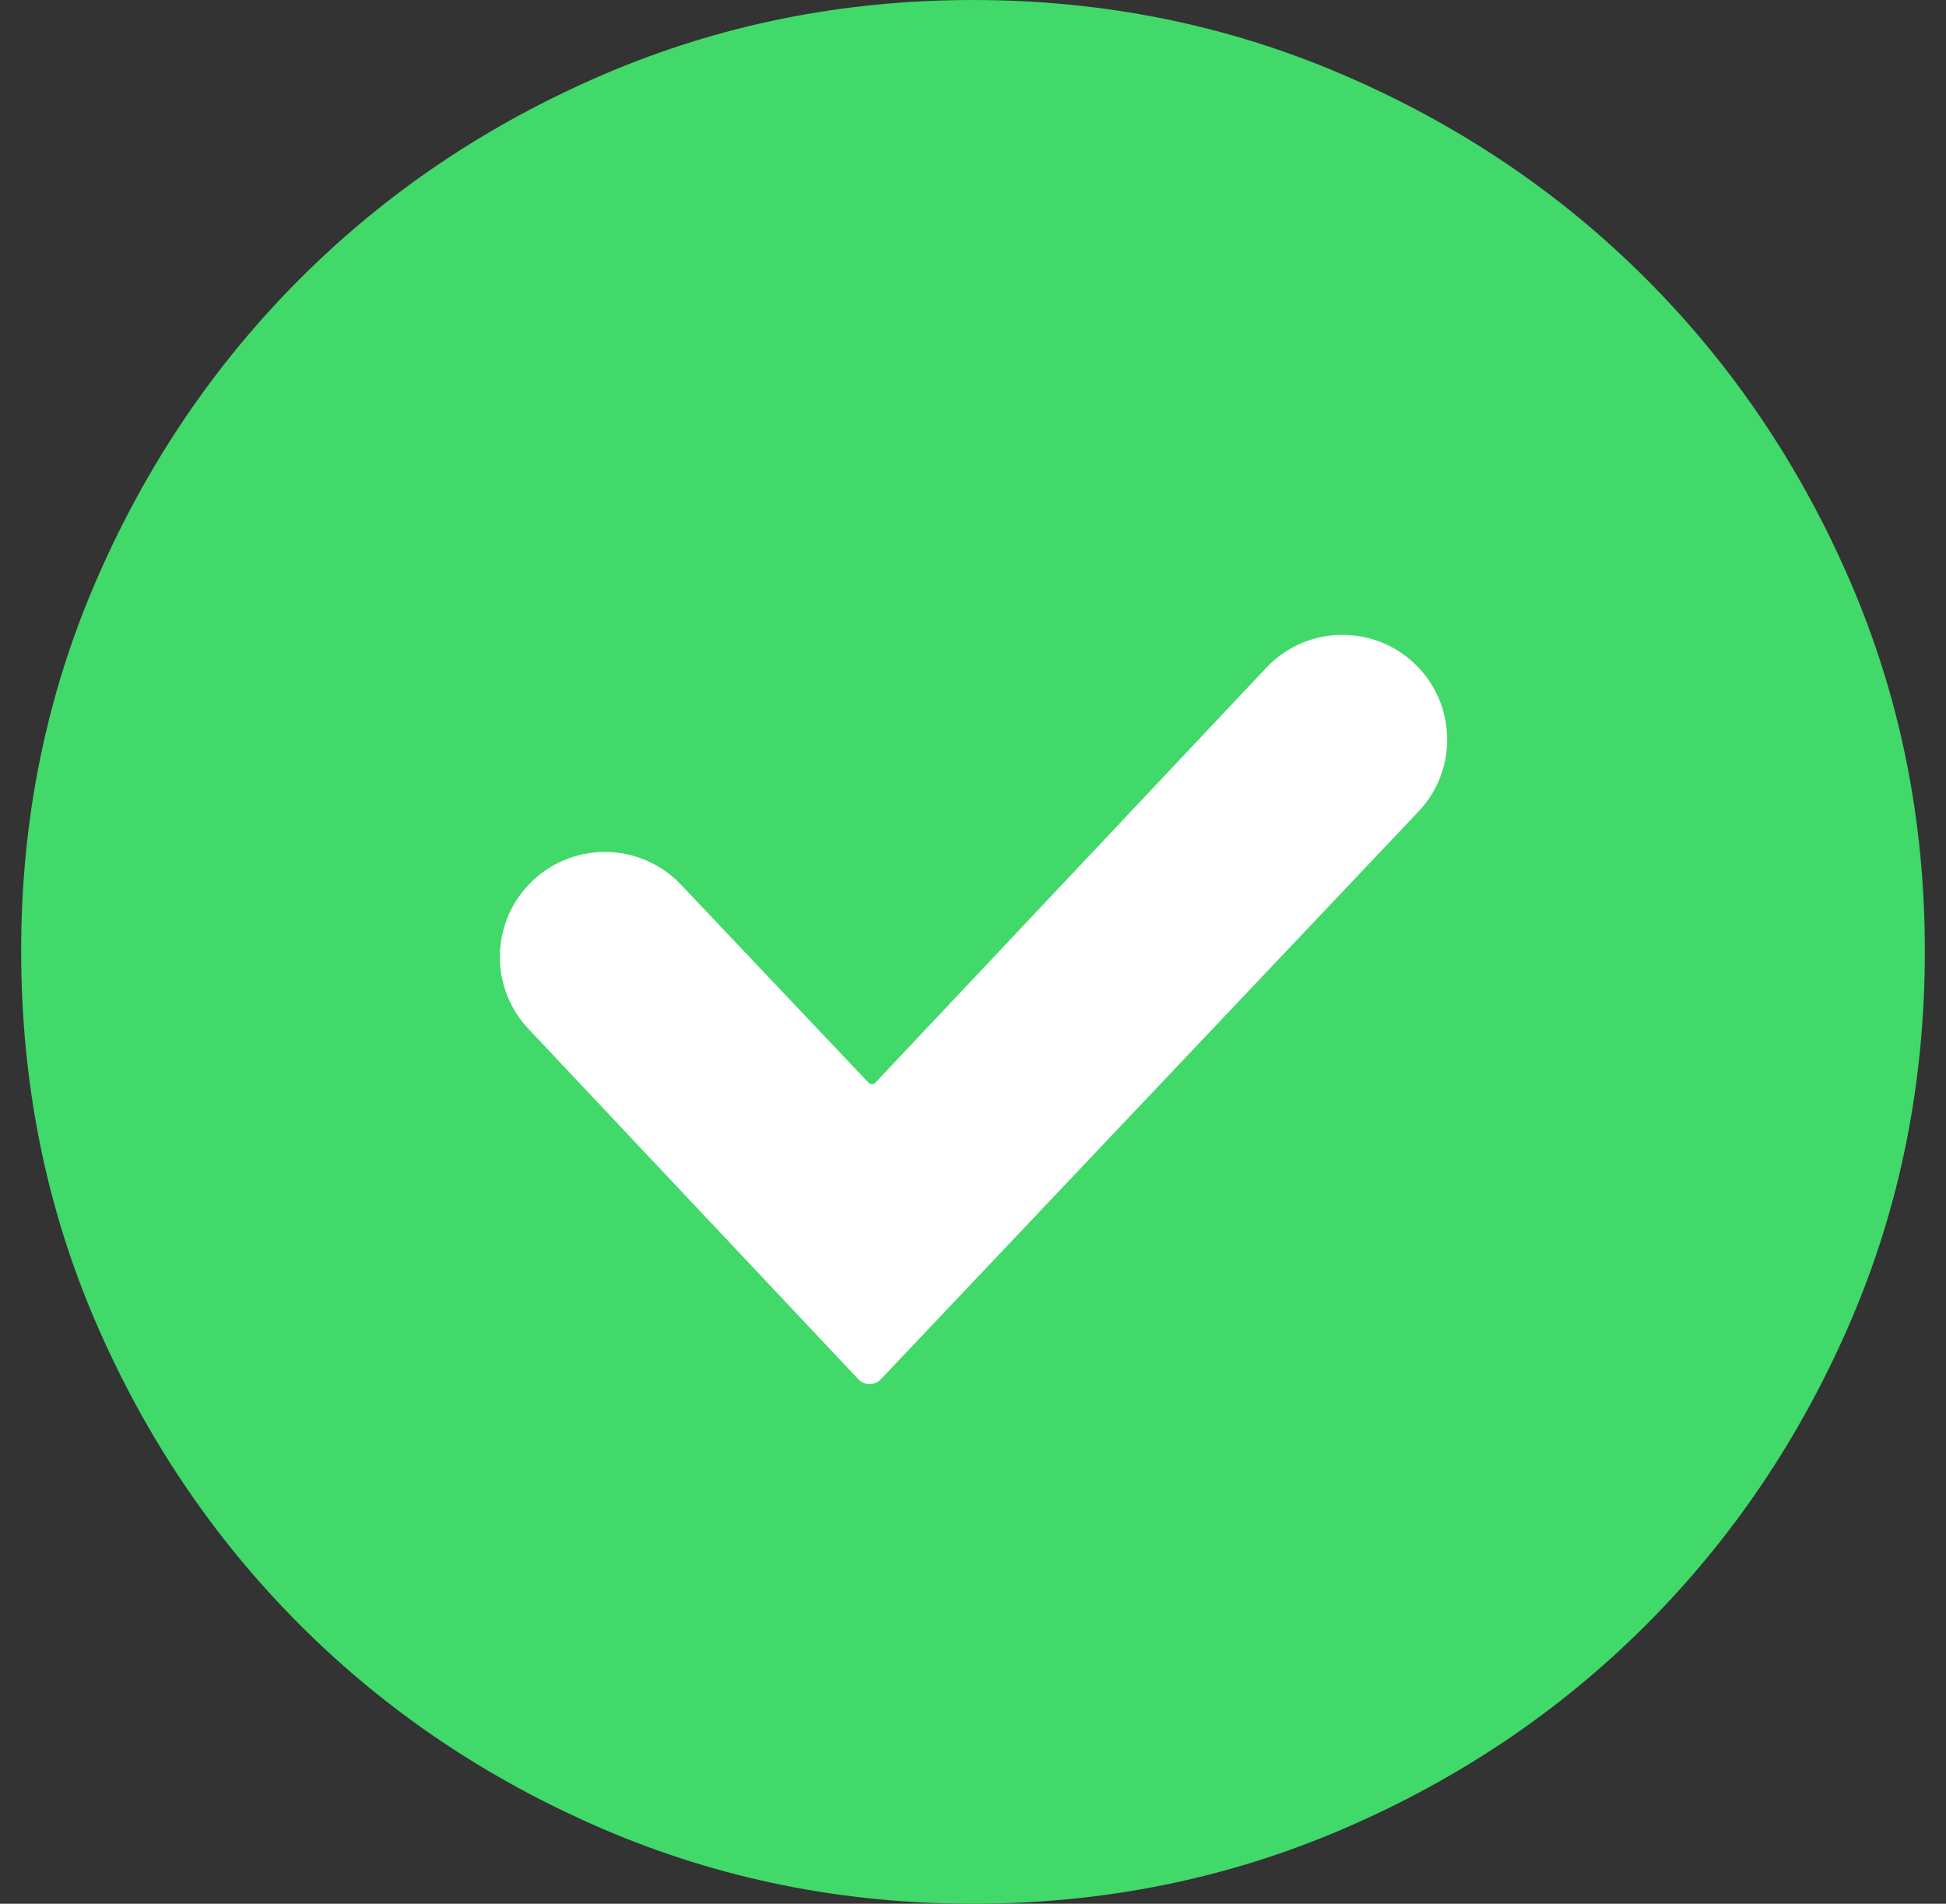
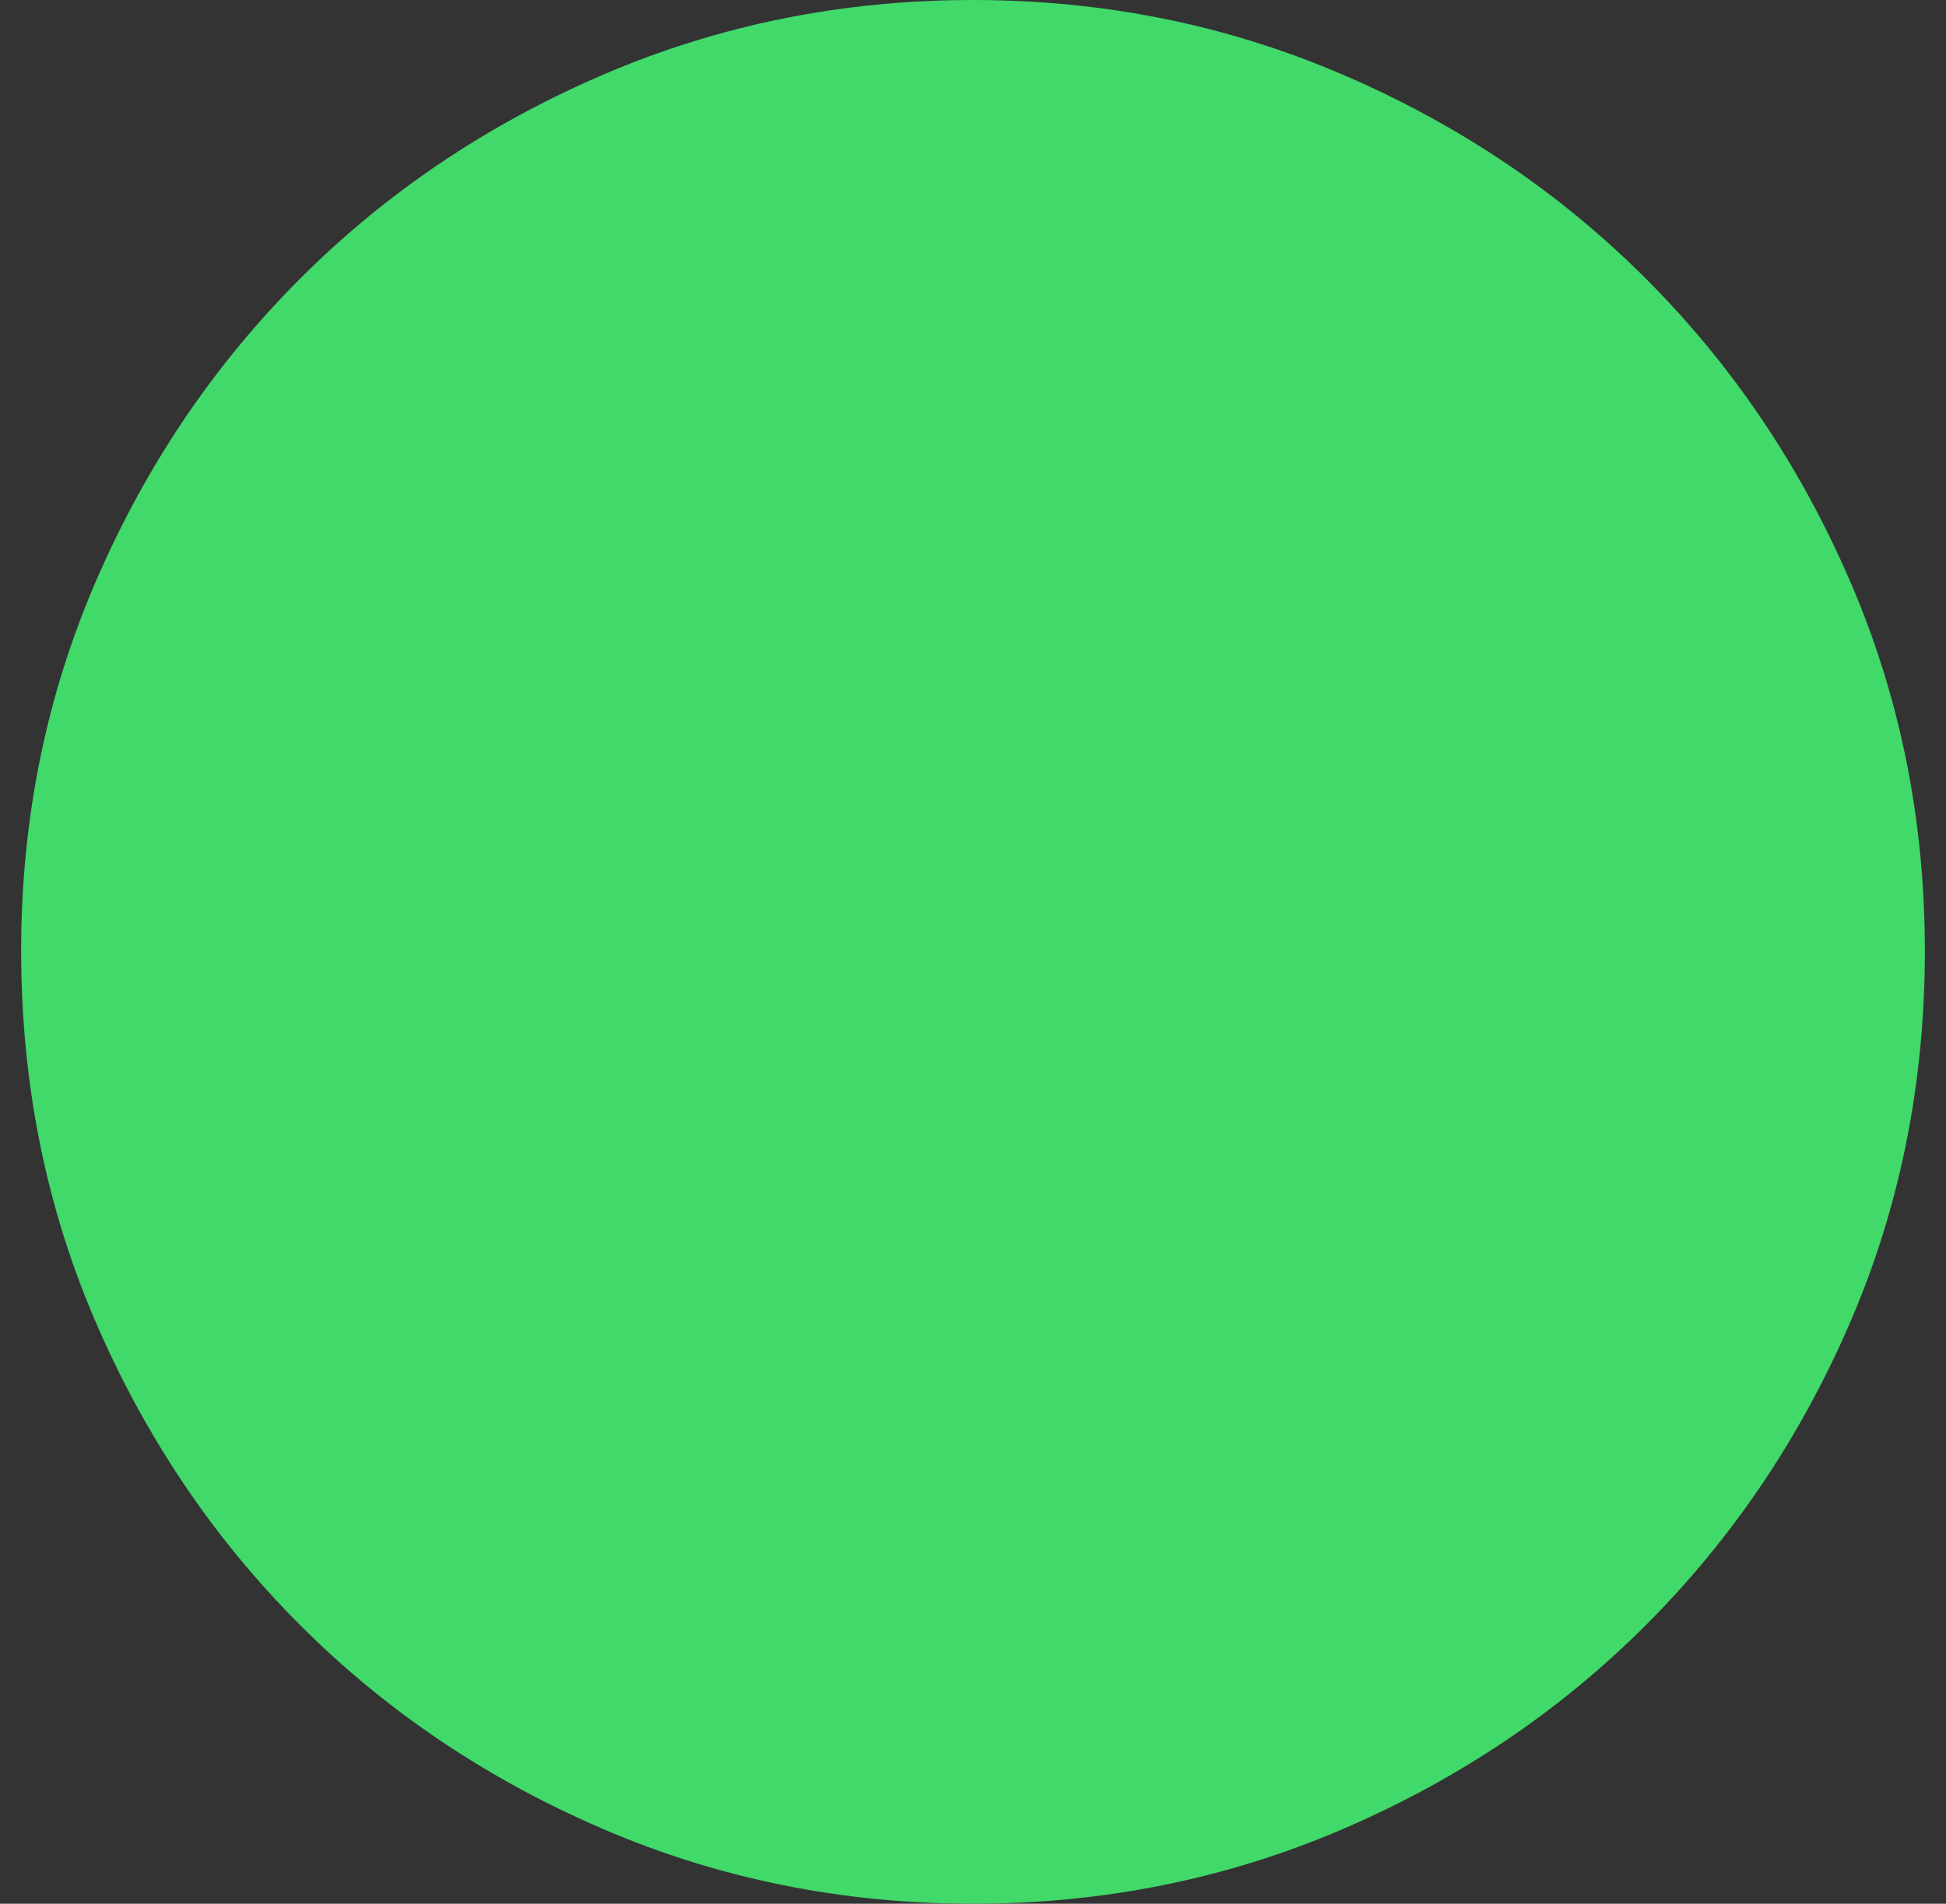
<svg xmlns="http://www.w3.org/2000/svg" width="46" height="45" viewBox="0 0 46 45" fill="none">
  <rect x="0" y="0" width="46" height="45" fill="#333333" stroke="none" />
  <path fill-rule="evenodd" clip-rule="evenodd" d="M23 0C19.909 0 16.993 0.589 14.253 1.767C11.513 2.945 9.124 4.554 7.087 6.594C5.049 8.634 3.442 11.017 2.265 13.743C1.088 16.468 0.5 19.379 0.5 22.474C0.5 25.604 1.088 28.532 2.265 31.257C3.442 33.983 5.049 36.366 7.087 38.406C9.124 40.446 11.513 42.054 14.253 43.233C16.993 44.411 19.909 45 23 45C26.091 45 29.007 44.411 31.747 43.233C34.487 42.054 36.876 40.446 38.913 38.406C40.951 36.366 42.558 33.983 43.735 31.257C44.912 28.532 45.5 25.604 45.5 22.474C45.5 19.379 44.912 16.468 43.735 13.743C42.558 11.017 40.951 8.634 38.913 6.594C36.876 4.554 34.487 2.945 31.747 1.767C29.007 0.589 26.091 0 23 0Z" fill="#41D96A" />
-   <path fill-rule="evenodd" clip-rule="evenodd" d="M20.819 32.605C20.675 32.757 20.434 32.756 20.291 32.604L12.491 24.32C11.589 23.363 11.592 21.868 12.496 20.913V20.913C13.475 19.88 15.12 19.88 16.099 20.913L20.533 25.595C20.576 25.64 20.647 25.639 20.689 25.595L29.933 15.784C30.919 14.737 32.587 14.749 33.559 15.81V15.81C34.436 16.767 34.424 18.24 33.531 19.183L20.819 32.605Z" fill="white" />
</svg>